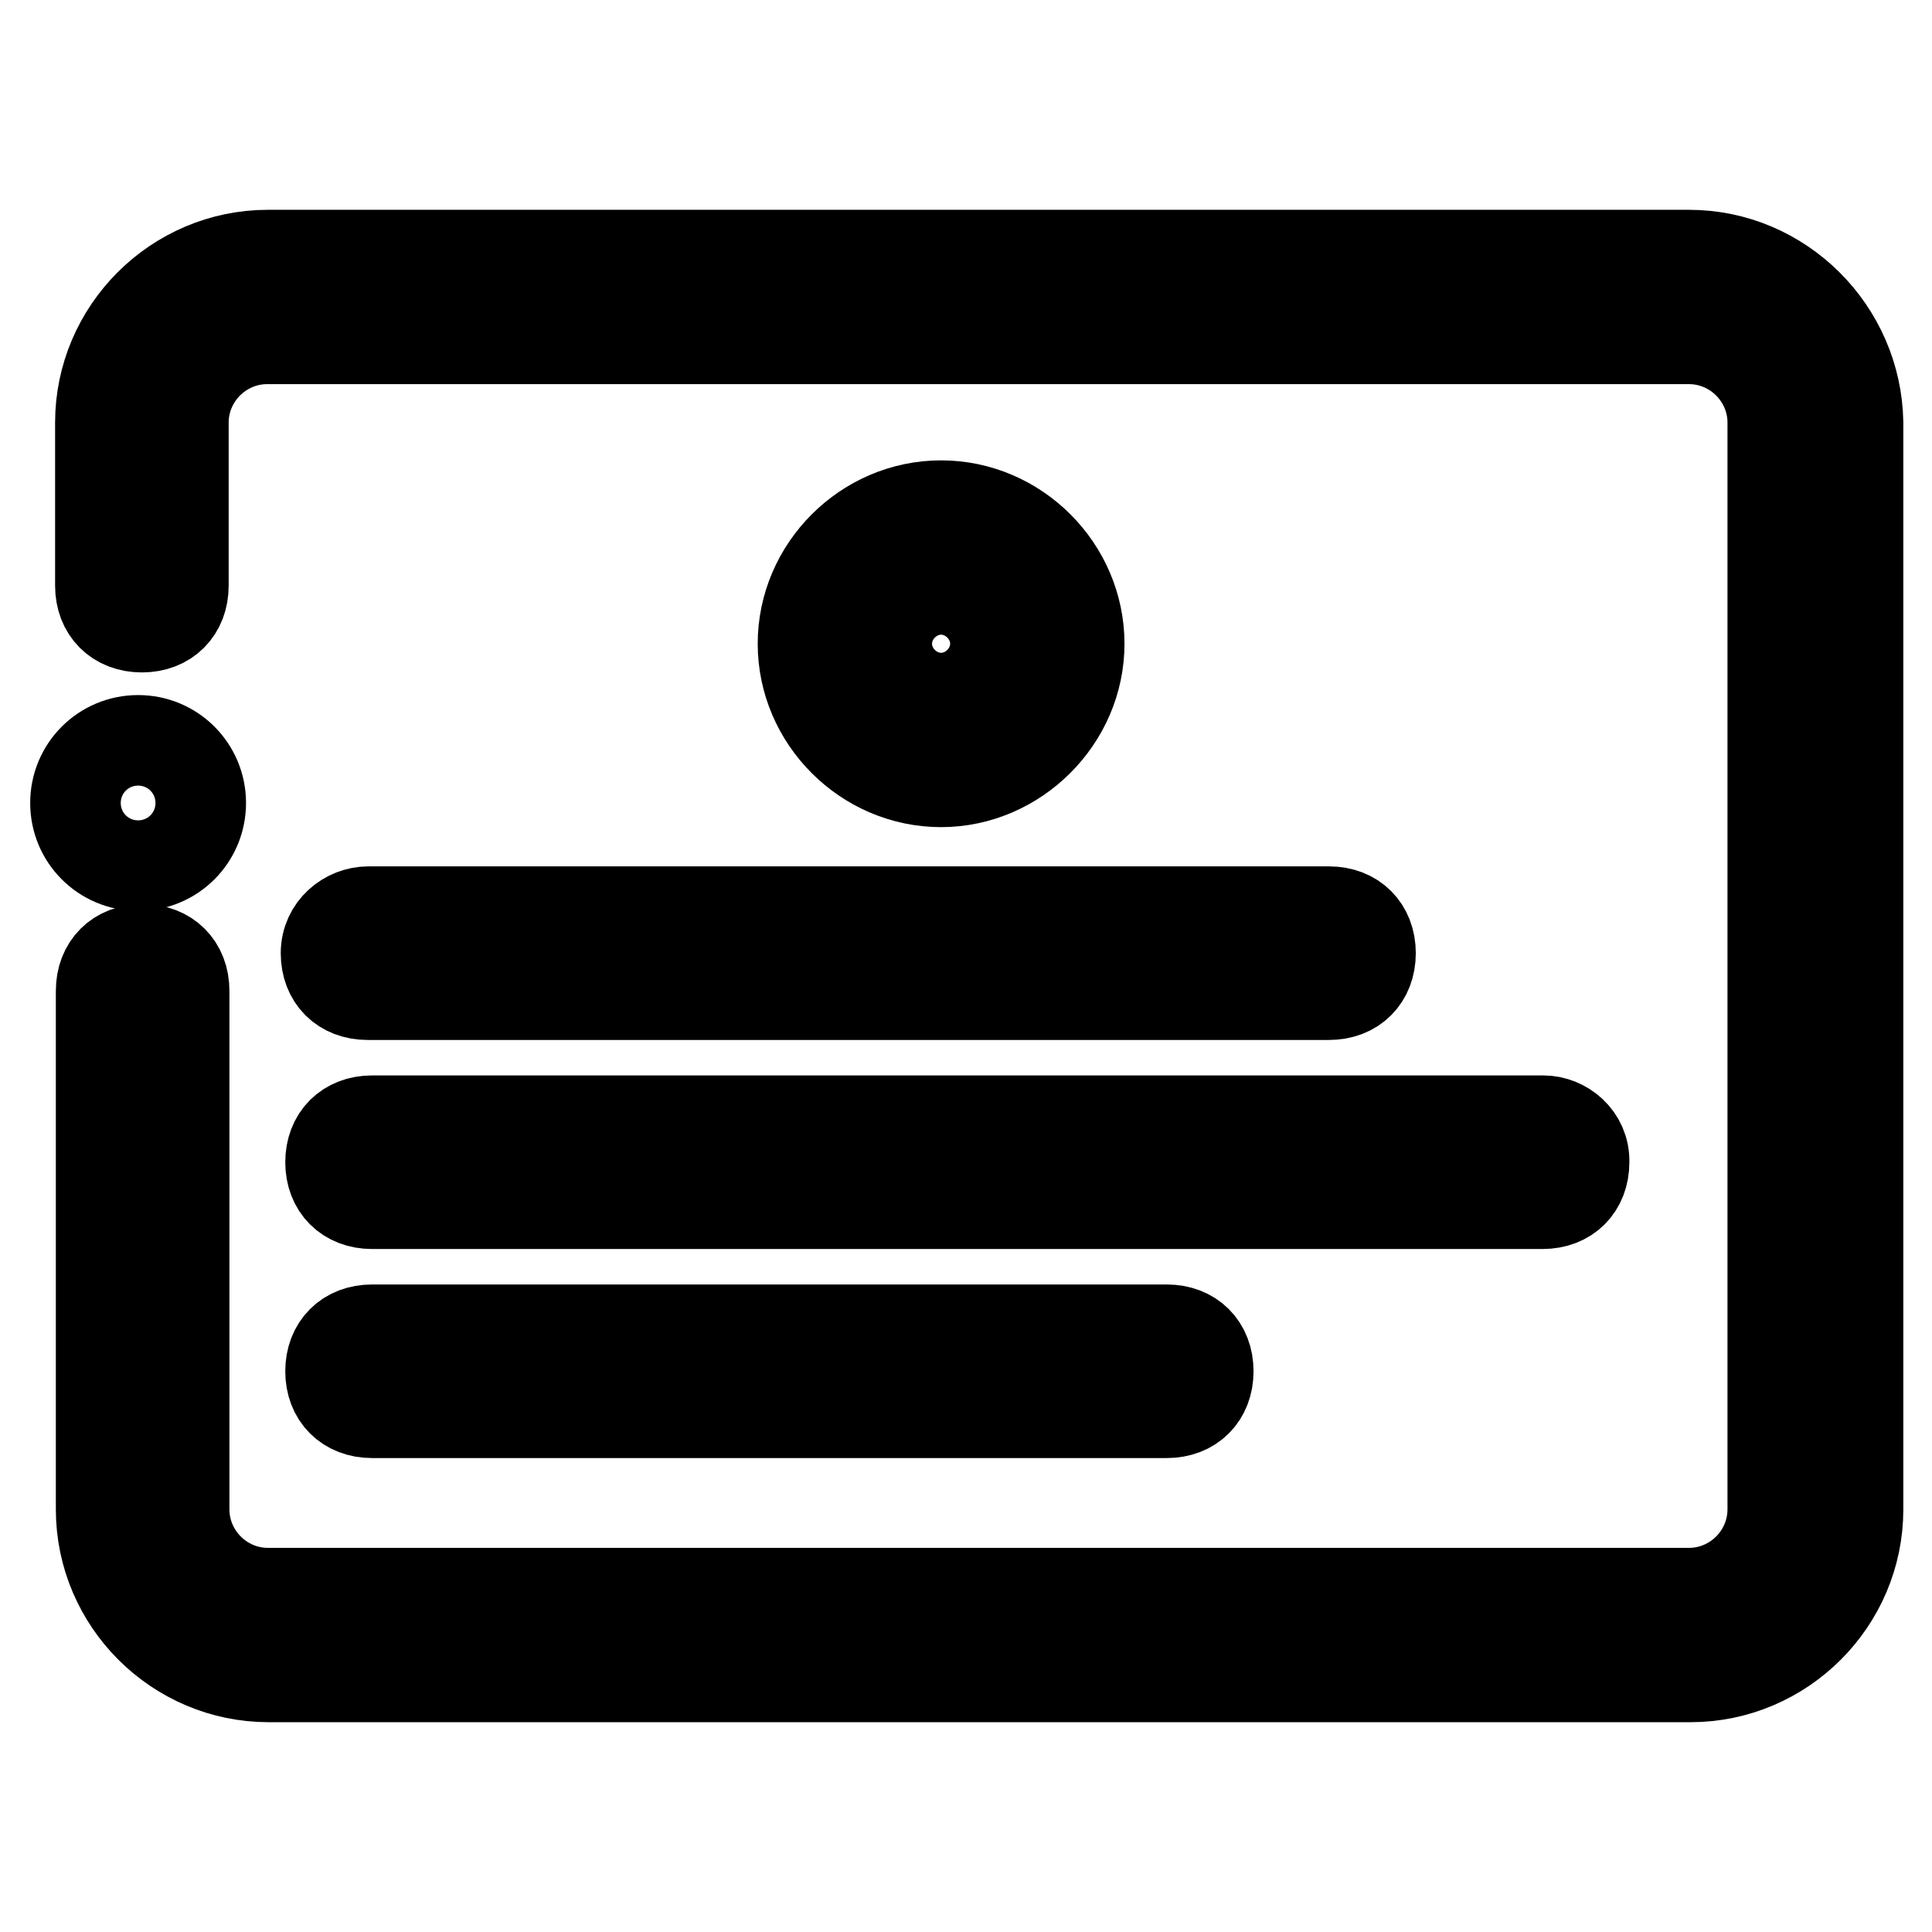
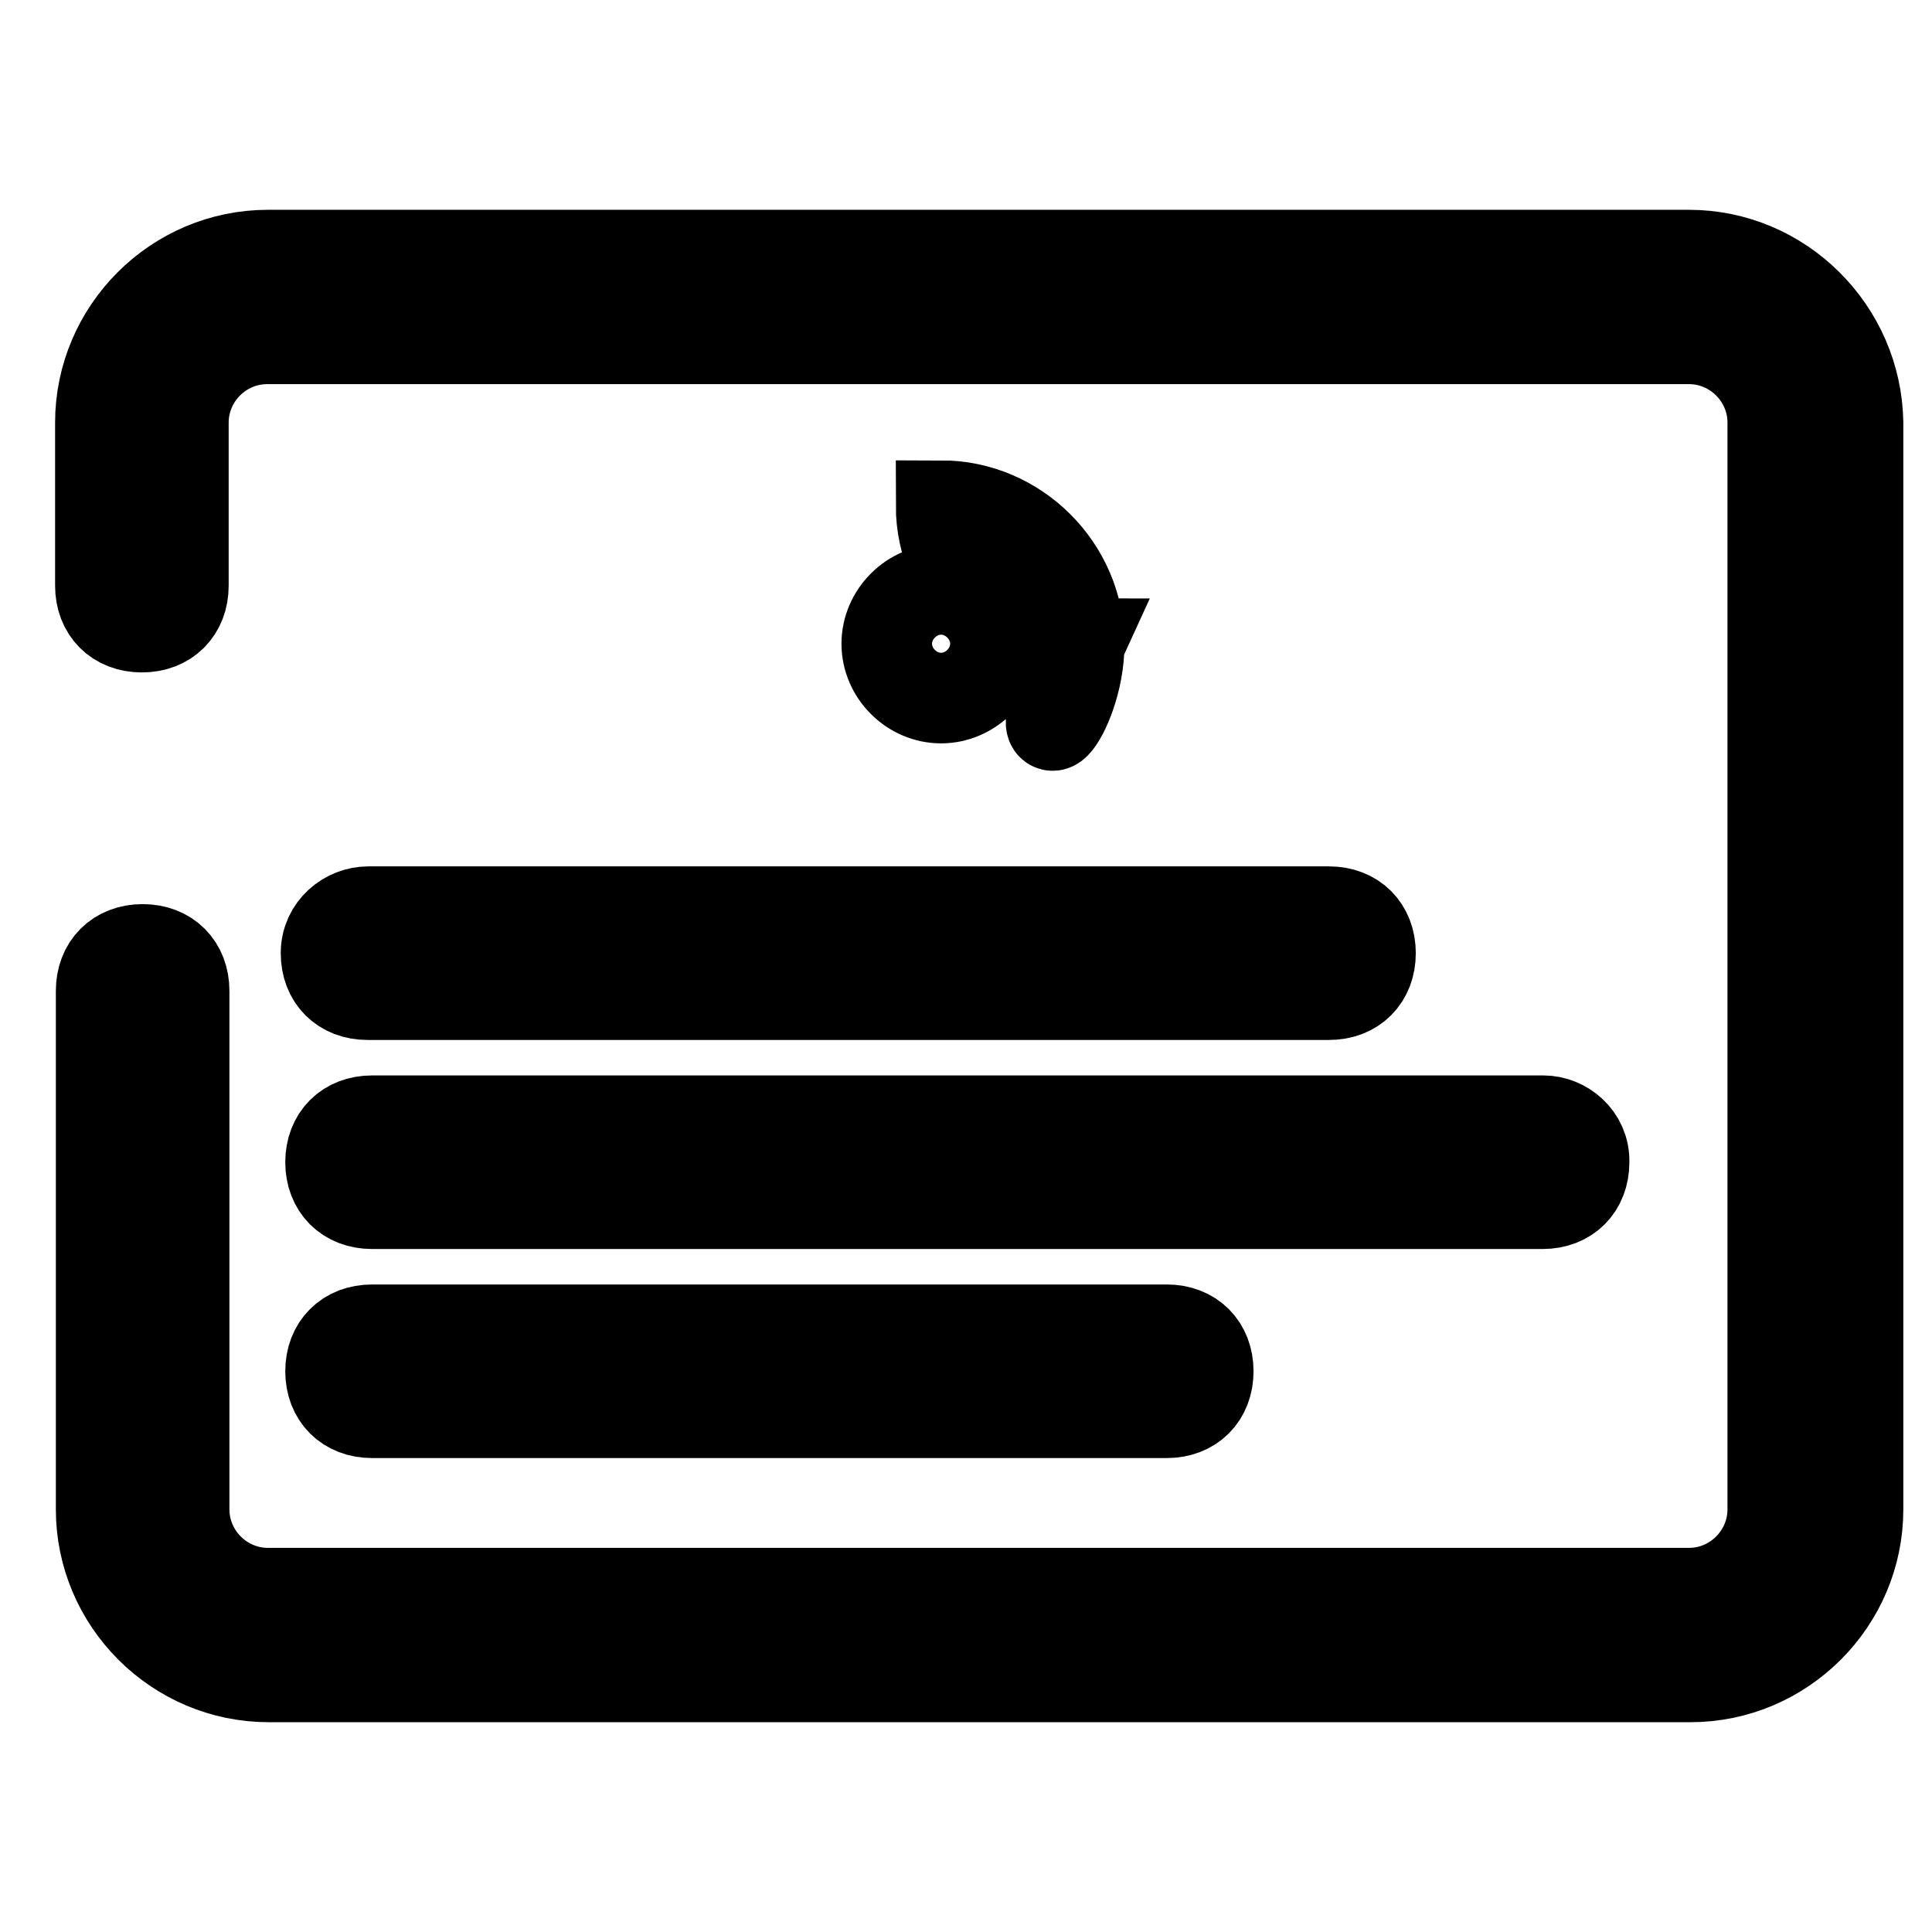
<svg xmlns="http://www.w3.org/2000/svg" version="1.1" x="0px" y="0px" viewBox="0 0 256 256" enable-background="new 0 0 256 256" xml:space="preserve">
  <g>
-     <path stroke-width="12" fill-opacity="0" stroke="#000000" d="M43.2,126.3c0,3.3,2.2,5.5,5.5,5.5h127.4c3.3,0,5.5-2.2,5.5-5.5c0-3.3-2.2-5.5-5.5-5.5H48.8 C46,120.8,43.2,123,43.2,126.3z M204.5,148.5H49.3c-3.3,0-5.5,2.2-5.5,5.5c0,3.3,2.2,5.5,5.5,5.5h155.1c3.3,0,5.5-2.2,5.5-5.5 C210,150.7,207.2,148.5,204.5,148.5z M49.3,176.2c-3.3,0-5.5,2.2-5.5,5.5c0,3.3,2.2,5.5,5.5,5.5h105.3c3.3,0,5.5-2.2,5.5-5.5 c0-3.3-2.2-5.5-5.5-5.5H49.3z M143,85.3c0-10-8.3-18.3-18.3-18.3c-10,0-18.3,8.3-18.3,18.3c0,10,8.3,18.3,18.3,18.3 C134.6,103.6,143,95.3,143,85.3z M117.5,85.3c0-3.9,3.3-7.2,7.2-7.2c3.9,0,7.2,3.3,7.2,7.2c0,3.9-3.3,7.2-7.2,7.2 C120.8,92.5,117.5,89.2,117.5,85.3z" />
+     <path stroke-width="12" fill-opacity="0" stroke="#000000" d="M43.2,126.3c0,3.3,2.2,5.5,5.5,5.5h127.4c3.3,0,5.5-2.2,5.5-5.5c0-3.3-2.2-5.5-5.5-5.5H48.8 C46,120.8,43.2,123,43.2,126.3z M204.5,148.5H49.3c-3.3,0-5.5,2.2-5.5,5.5c0,3.3,2.2,5.5,5.5,5.5h155.1c3.3,0,5.5-2.2,5.5-5.5 C210,150.7,207.2,148.5,204.5,148.5z M49.3,176.2c-3.3,0-5.5,2.2-5.5,5.5c0,3.3,2.2,5.5,5.5,5.5h105.3c3.3,0,5.5-2.2,5.5-5.5 c0-3.3-2.2-5.5-5.5-5.5H49.3z M143,85.3c0-10-8.3-18.3-18.3-18.3c0,10,8.3,18.3,18.3,18.3 C134.6,103.6,143,95.3,143,85.3z M117.5,85.3c0-3.9,3.3-7.2,7.2-7.2c3.9,0,7.2,3.3,7.2,7.2c0,3.9-3.3,7.2-7.2,7.2 C120.8,92.5,117.5,89.2,117.5,85.3z" />
    <path stroke-width="12" fill-opacity="0" stroke="#000000" d="M223.8,33.8H35.5c-12.2,0-22.2,10-22.2,22.2v21.6c0,3.3,2.2,5.5,5.5,5.5c3.3,0,5.5-2.2,5.5-5.5V56 c0-6.1,5-11.1,11.1-11.1h188.4c6.1,0,11.1,5,11.1,11.1v144c0,6.1-5,11.1-11.1,11.1H35.5c-6.1,0-11.1-5-11.1-11.1v-68.7 c0-3.3-2.2-5.5-5.5-5.5c-3.3,0-5.5,2.2-5.5,5.5V200c0,12.2,10,22.2,22.2,22.2h188.4c12.2,0,22.2-10,22.2-22.2V56 C246,43.8,236,33.8,223.8,33.8z" />
-     <path stroke-width="12" fill-opacity="0" stroke="#000000" d="M10,106.4c0,4.6,3.7,8.3,8.3,8.3s8.3-3.7,8.3-8.3s-3.7-8.3-8.3-8.3S10,101.8,10,106.4z" />
  </g>
</svg>